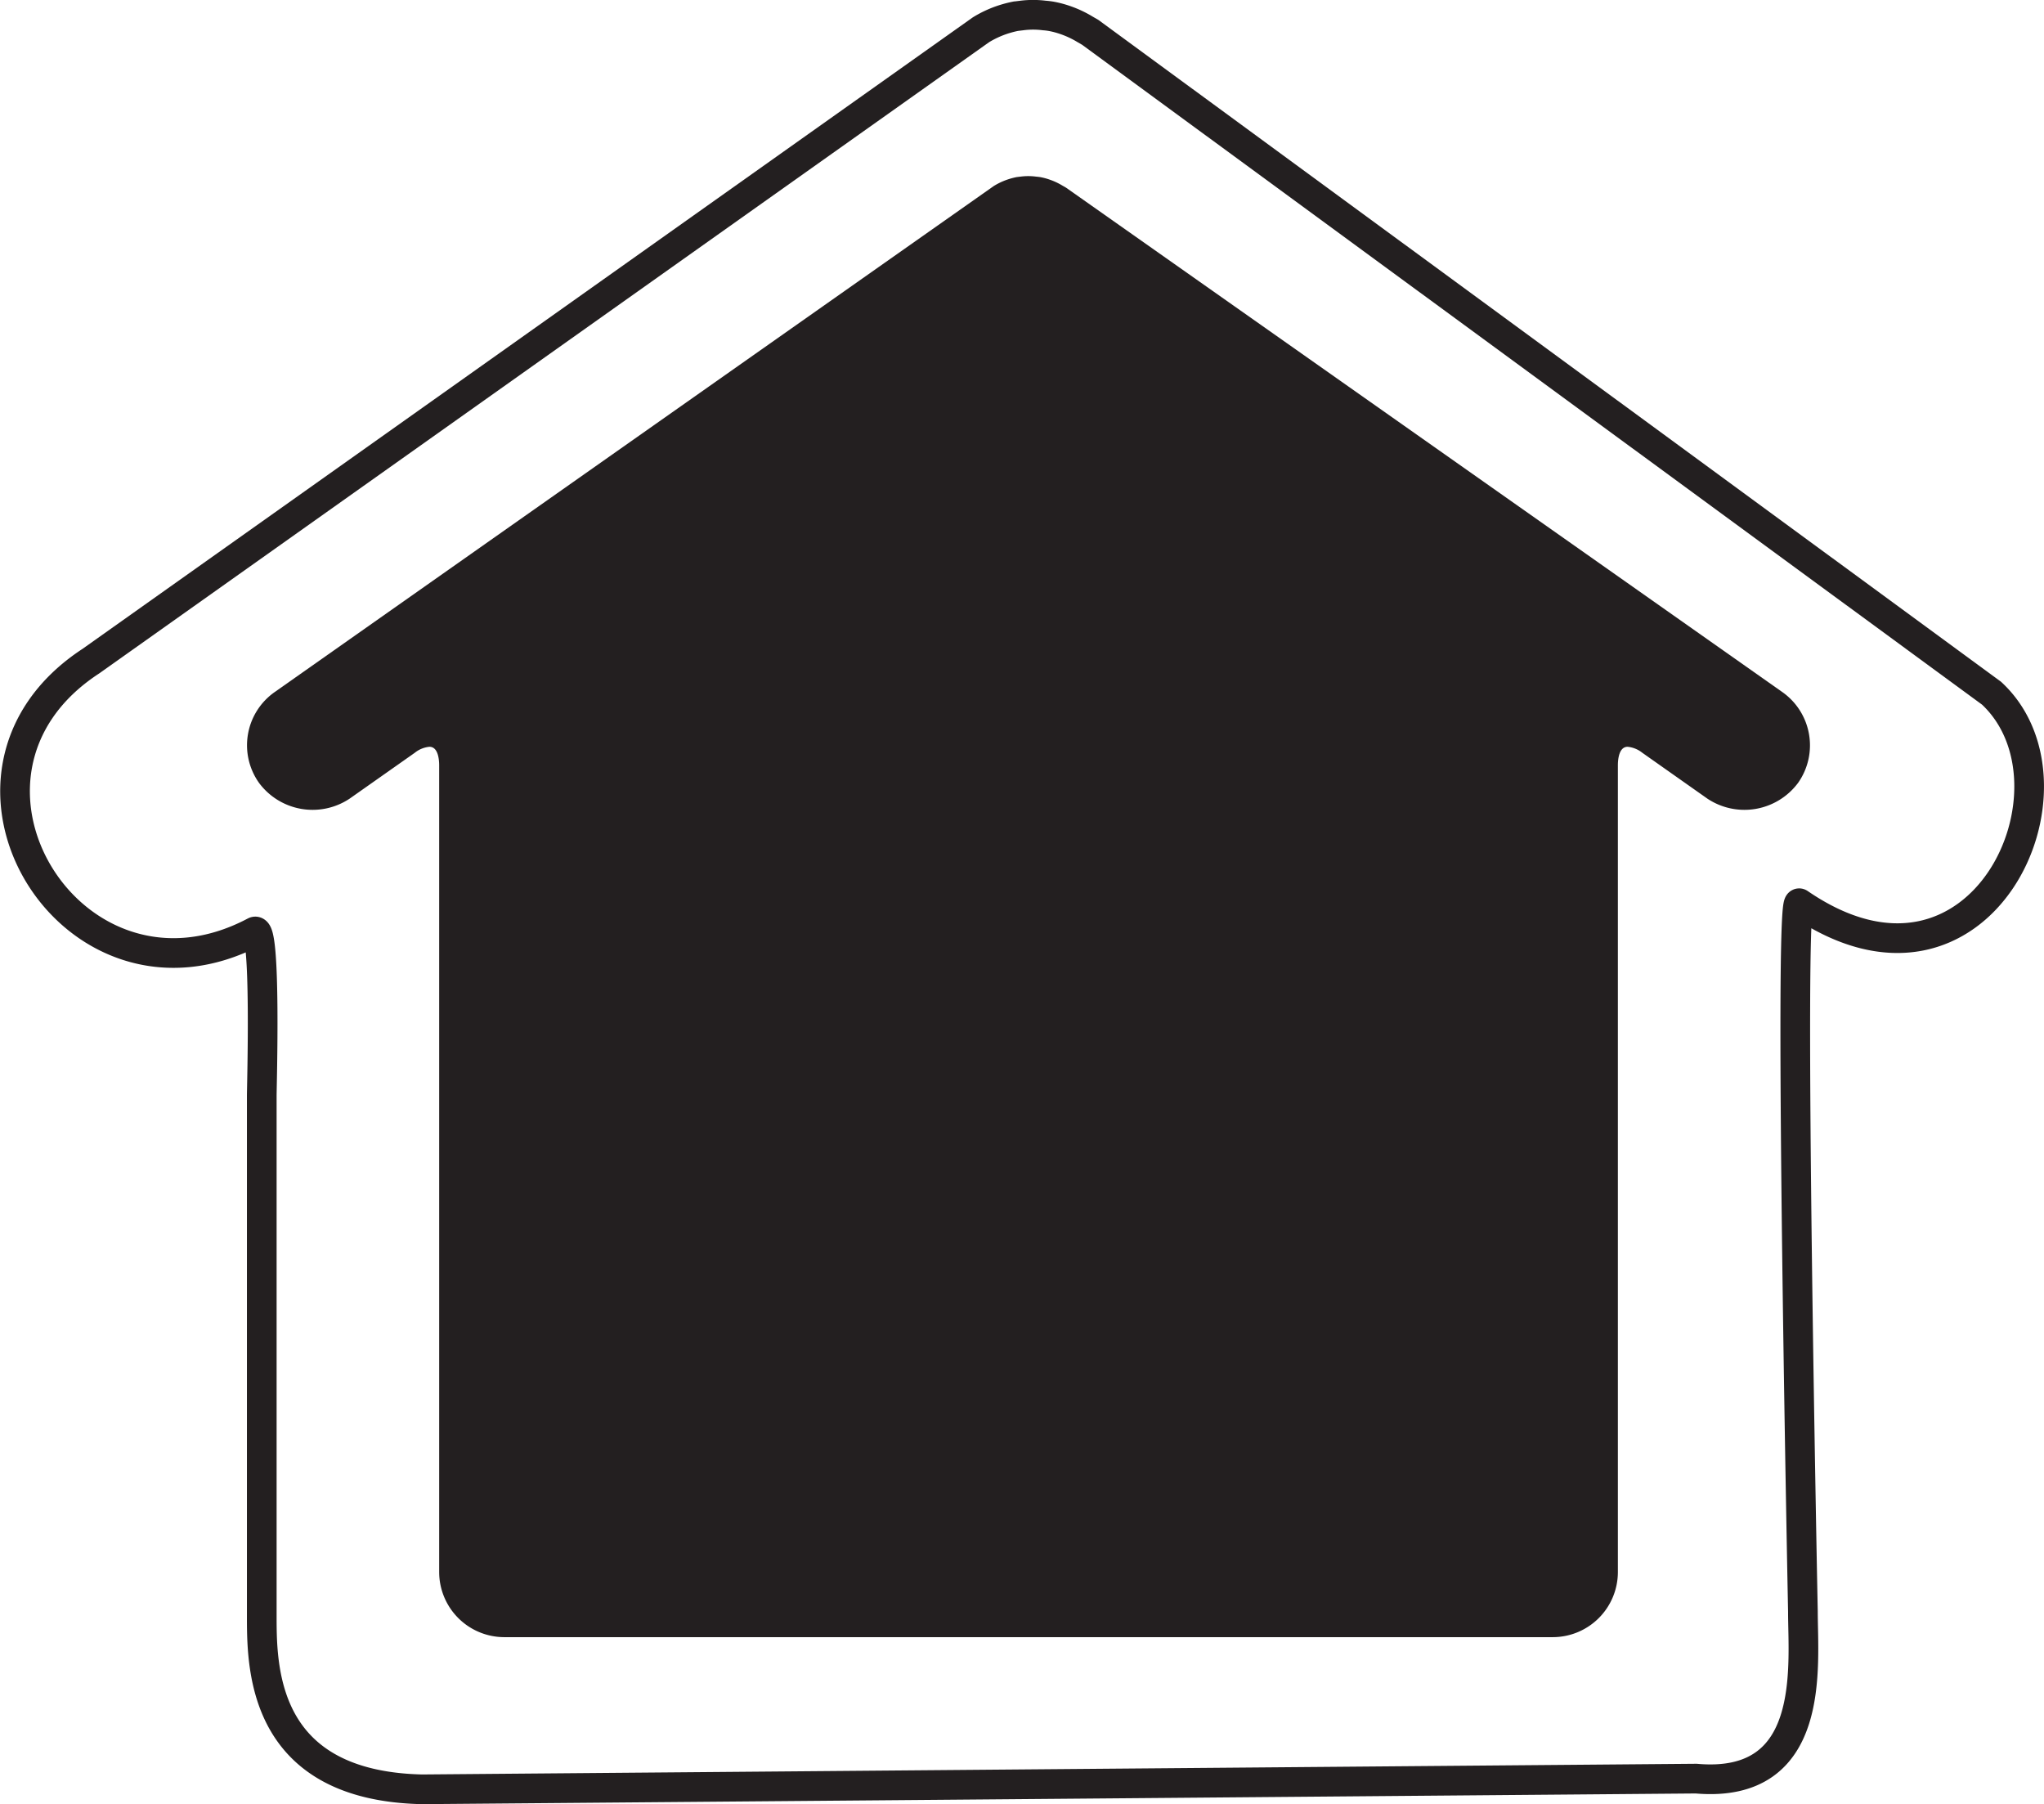
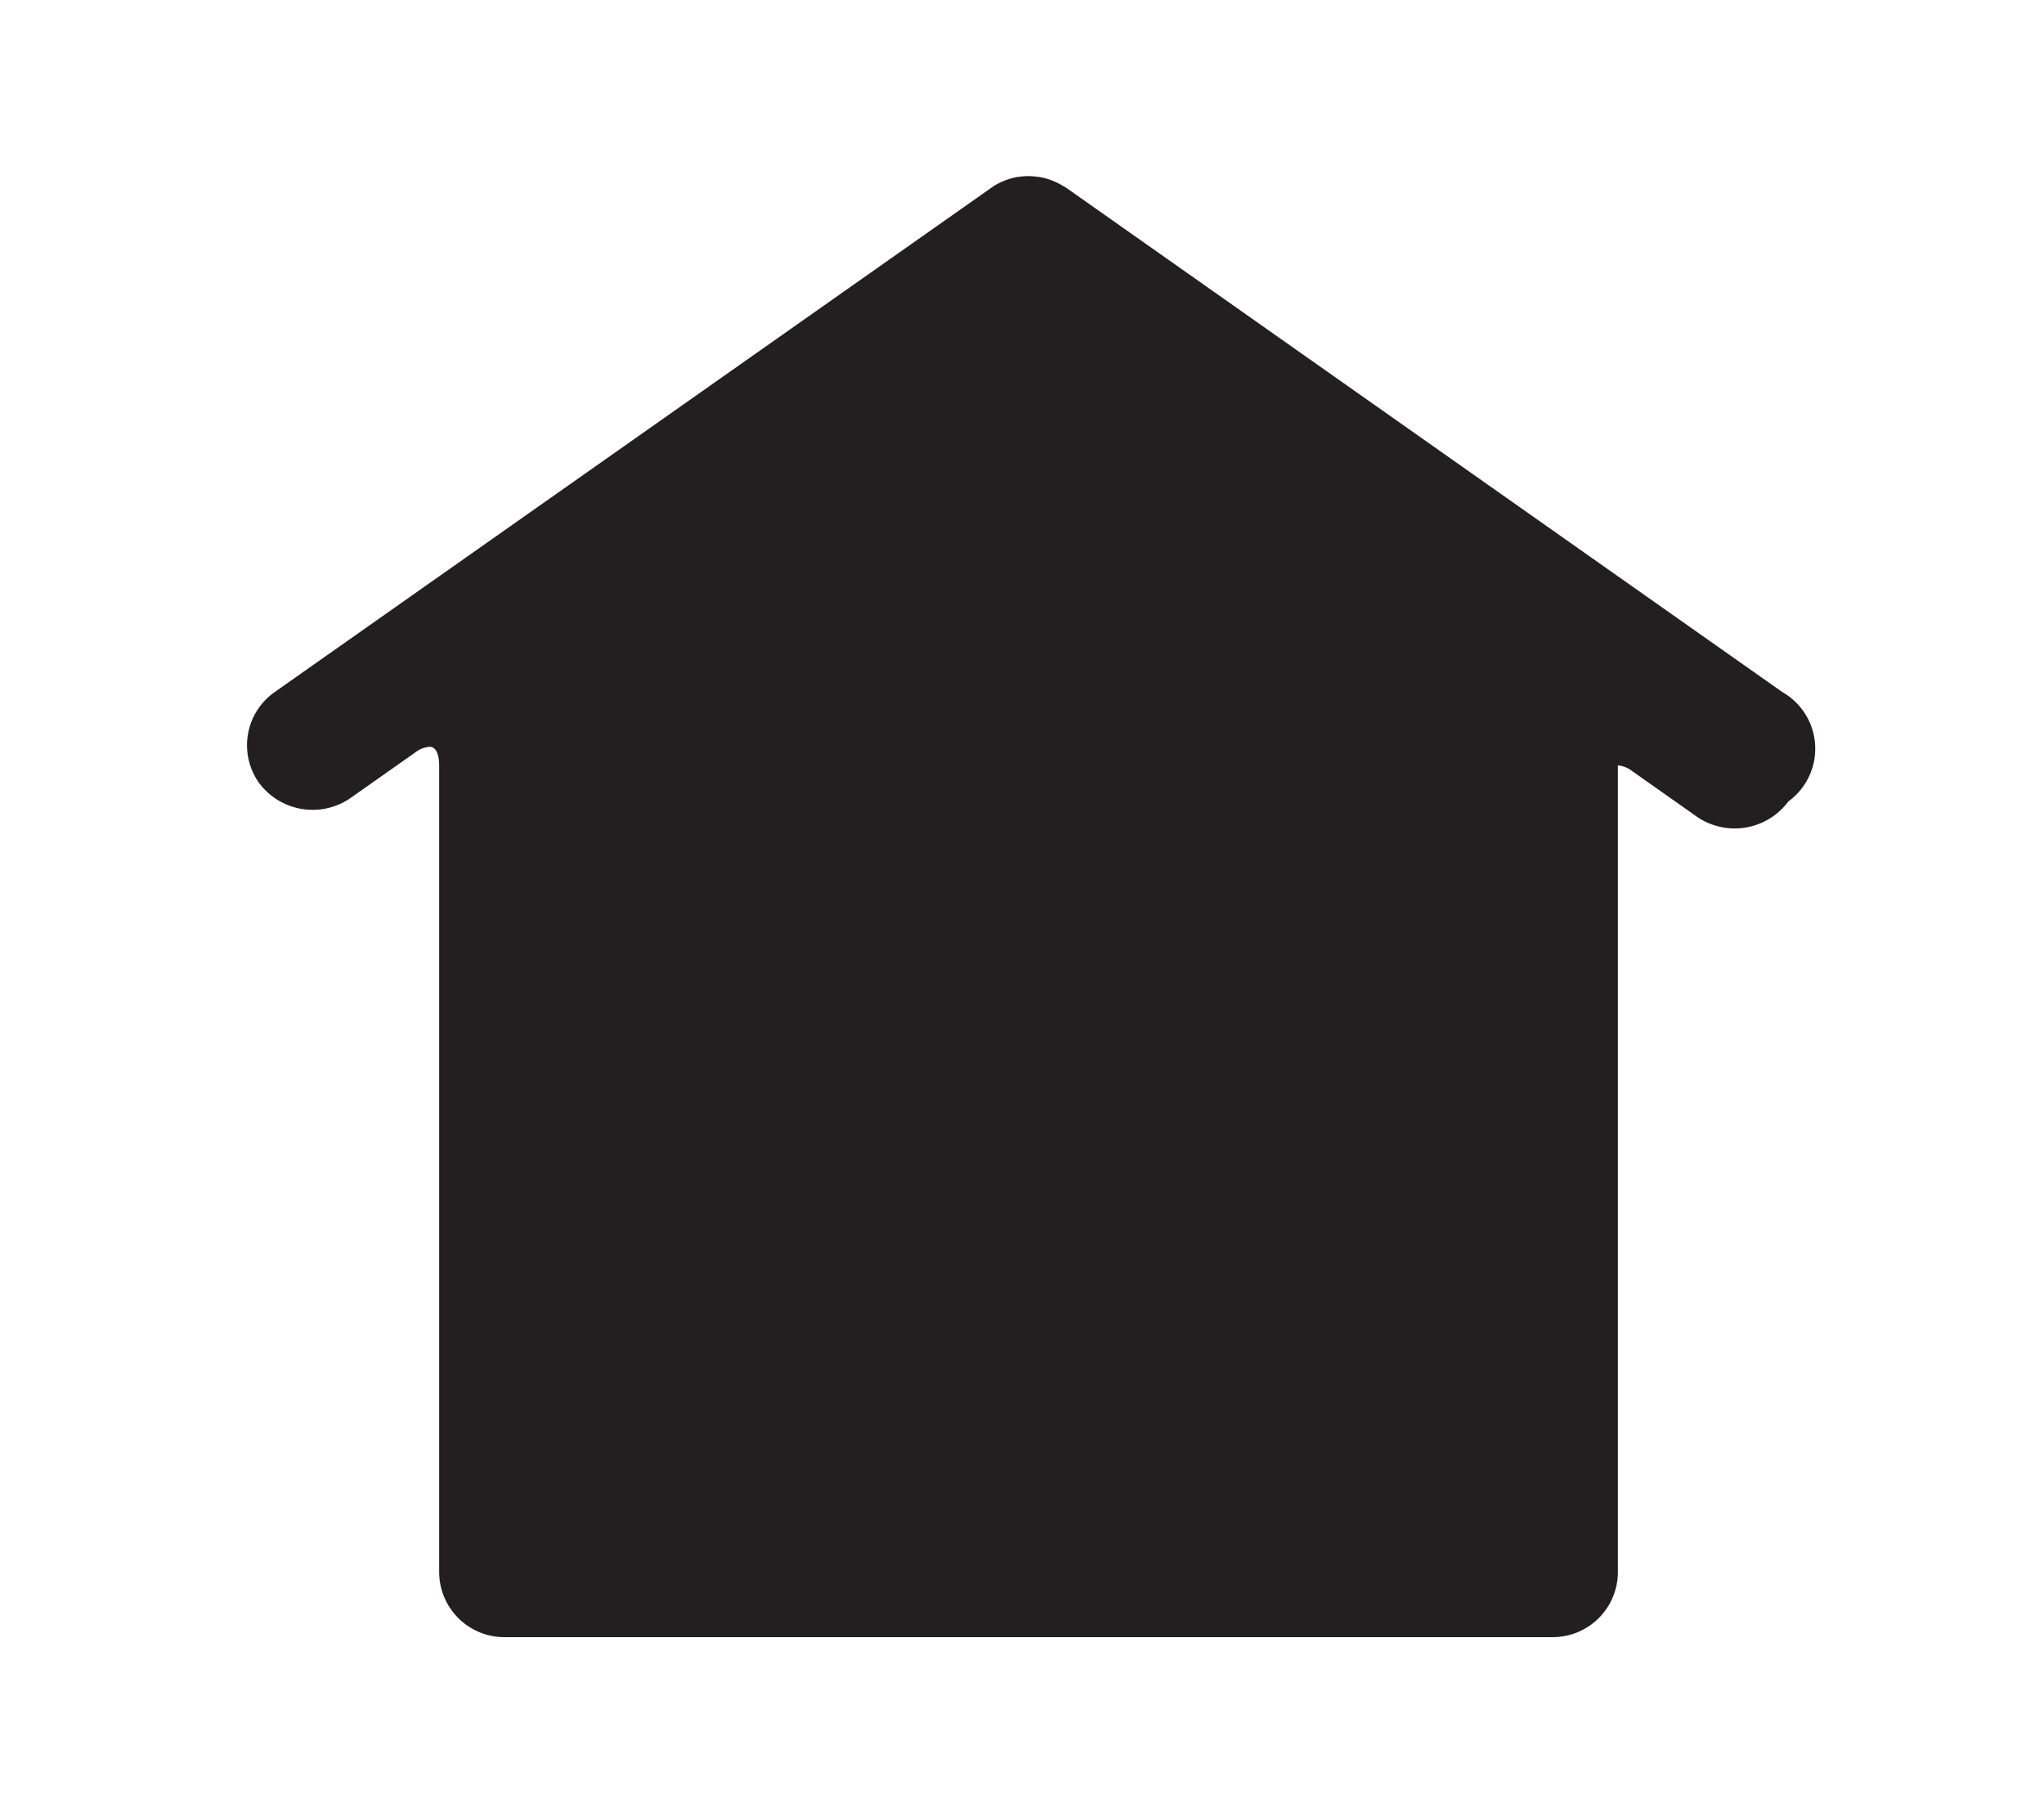
<svg xmlns="http://www.w3.org/2000/svg" width="89.258" height="78.77" viewBox="0 0 89.258 78.77">
  <defs>
    <style>.a{fill:#231f20;}.b{fill:none;stroke:#231f20;stroke-miterlimit:10;stroke-width:1.296px;}</style>
  </defs>
  <g transform="translate(-442.472 -1327.412)">
-     <path class="a" d="M350.677,1073.645,319.4,1051.625l-.153-.088a2.9,2.9,0,0,0-.544-.258,2.693,2.693,0,0,0-.426-.116c-.048-.008-.1-.014-.208-.025a2.6,2.6,0,0,0-.644,0l-.184.022a3.138,3.138,0,0,0-.437.12,2.944,2.944,0,0,0-.564.271l-31.4,22.092a2.837,2.837,0,0,0-.687,3.963,2.914,2.914,0,0,0,3.963.688l2.842-2a1.2,1.2,0,0,1,.639-.261c.383,0,.425.566.425.812v35.216a2.847,2.847,0,0,0,2.844,2.845h45.786a2.845,2.845,0,0,0,2.842-2.845v-35.216c0-.245.042-.812.425-.812a1.213,1.213,0,0,1,.641.261l2.838,2a2.919,2.919,0,0,0,3.967-.688A2.845,2.845,0,0,0,350.677,1073.645Z" transform="translate(169.628 283.983)" />
-     <path class="b" d="M362.719,1075.714l-39.356-28.851-.233-.135a4.46,4.46,0,0,0-.822-.39,4.217,4.217,0,0,0-.645-.175,3.075,3.075,0,0,0-.313-.038,3.871,3.871,0,0,0-.972,0l-.279.034a4.841,4.841,0,0,0-.66.182,4.569,4.569,0,0,0-.851.408l-38.866,27.563c-7.616,4.973-.778,16.008,7.15,11.812.51-.271.31,6.781.31,7.15v22.834c0,2.374.156,7.305,6.994,7.461l55.643-.467c5.283.467,4.662-4.931,4.662-7.3,0,0-.632-31.244-.156-30.916C362.252,1090.323,367.071,1079.755,362.719,1075.714Z" transform="translate(166.721 281.963)" />
+     <path class="a" d="M350.677,1073.645,319.4,1051.625l-.153-.088a2.9,2.9,0,0,0-.544-.258,2.693,2.693,0,0,0-.426-.116c-.048-.008-.1-.014-.208-.025a2.6,2.6,0,0,0-.644,0l-.184.022a3.138,3.138,0,0,0-.437.12,2.944,2.944,0,0,0-.564.271l-31.4,22.092a2.837,2.837,0,0,0-.687,3.963,2.914,2.914,0,0,0,3.963.688l2.842-2a1.2,1.2,0,0,1,.639-.261c.383,0,.425.566.425.812v35.216a2.847,2.847,0,0,0,2.844,2.845h45.786a2.845,2.845,0,0,0,2.842-2.845v-35.216a1.213,1.213,0,0,1,.641.261l2.838,2a2.919,2.919,0,0,0,3.967-.688A2.845,2.845,0,0,0,350.677,1073.645Z" transform="translate(169.628 283.983)" />
  </g>
</svg>